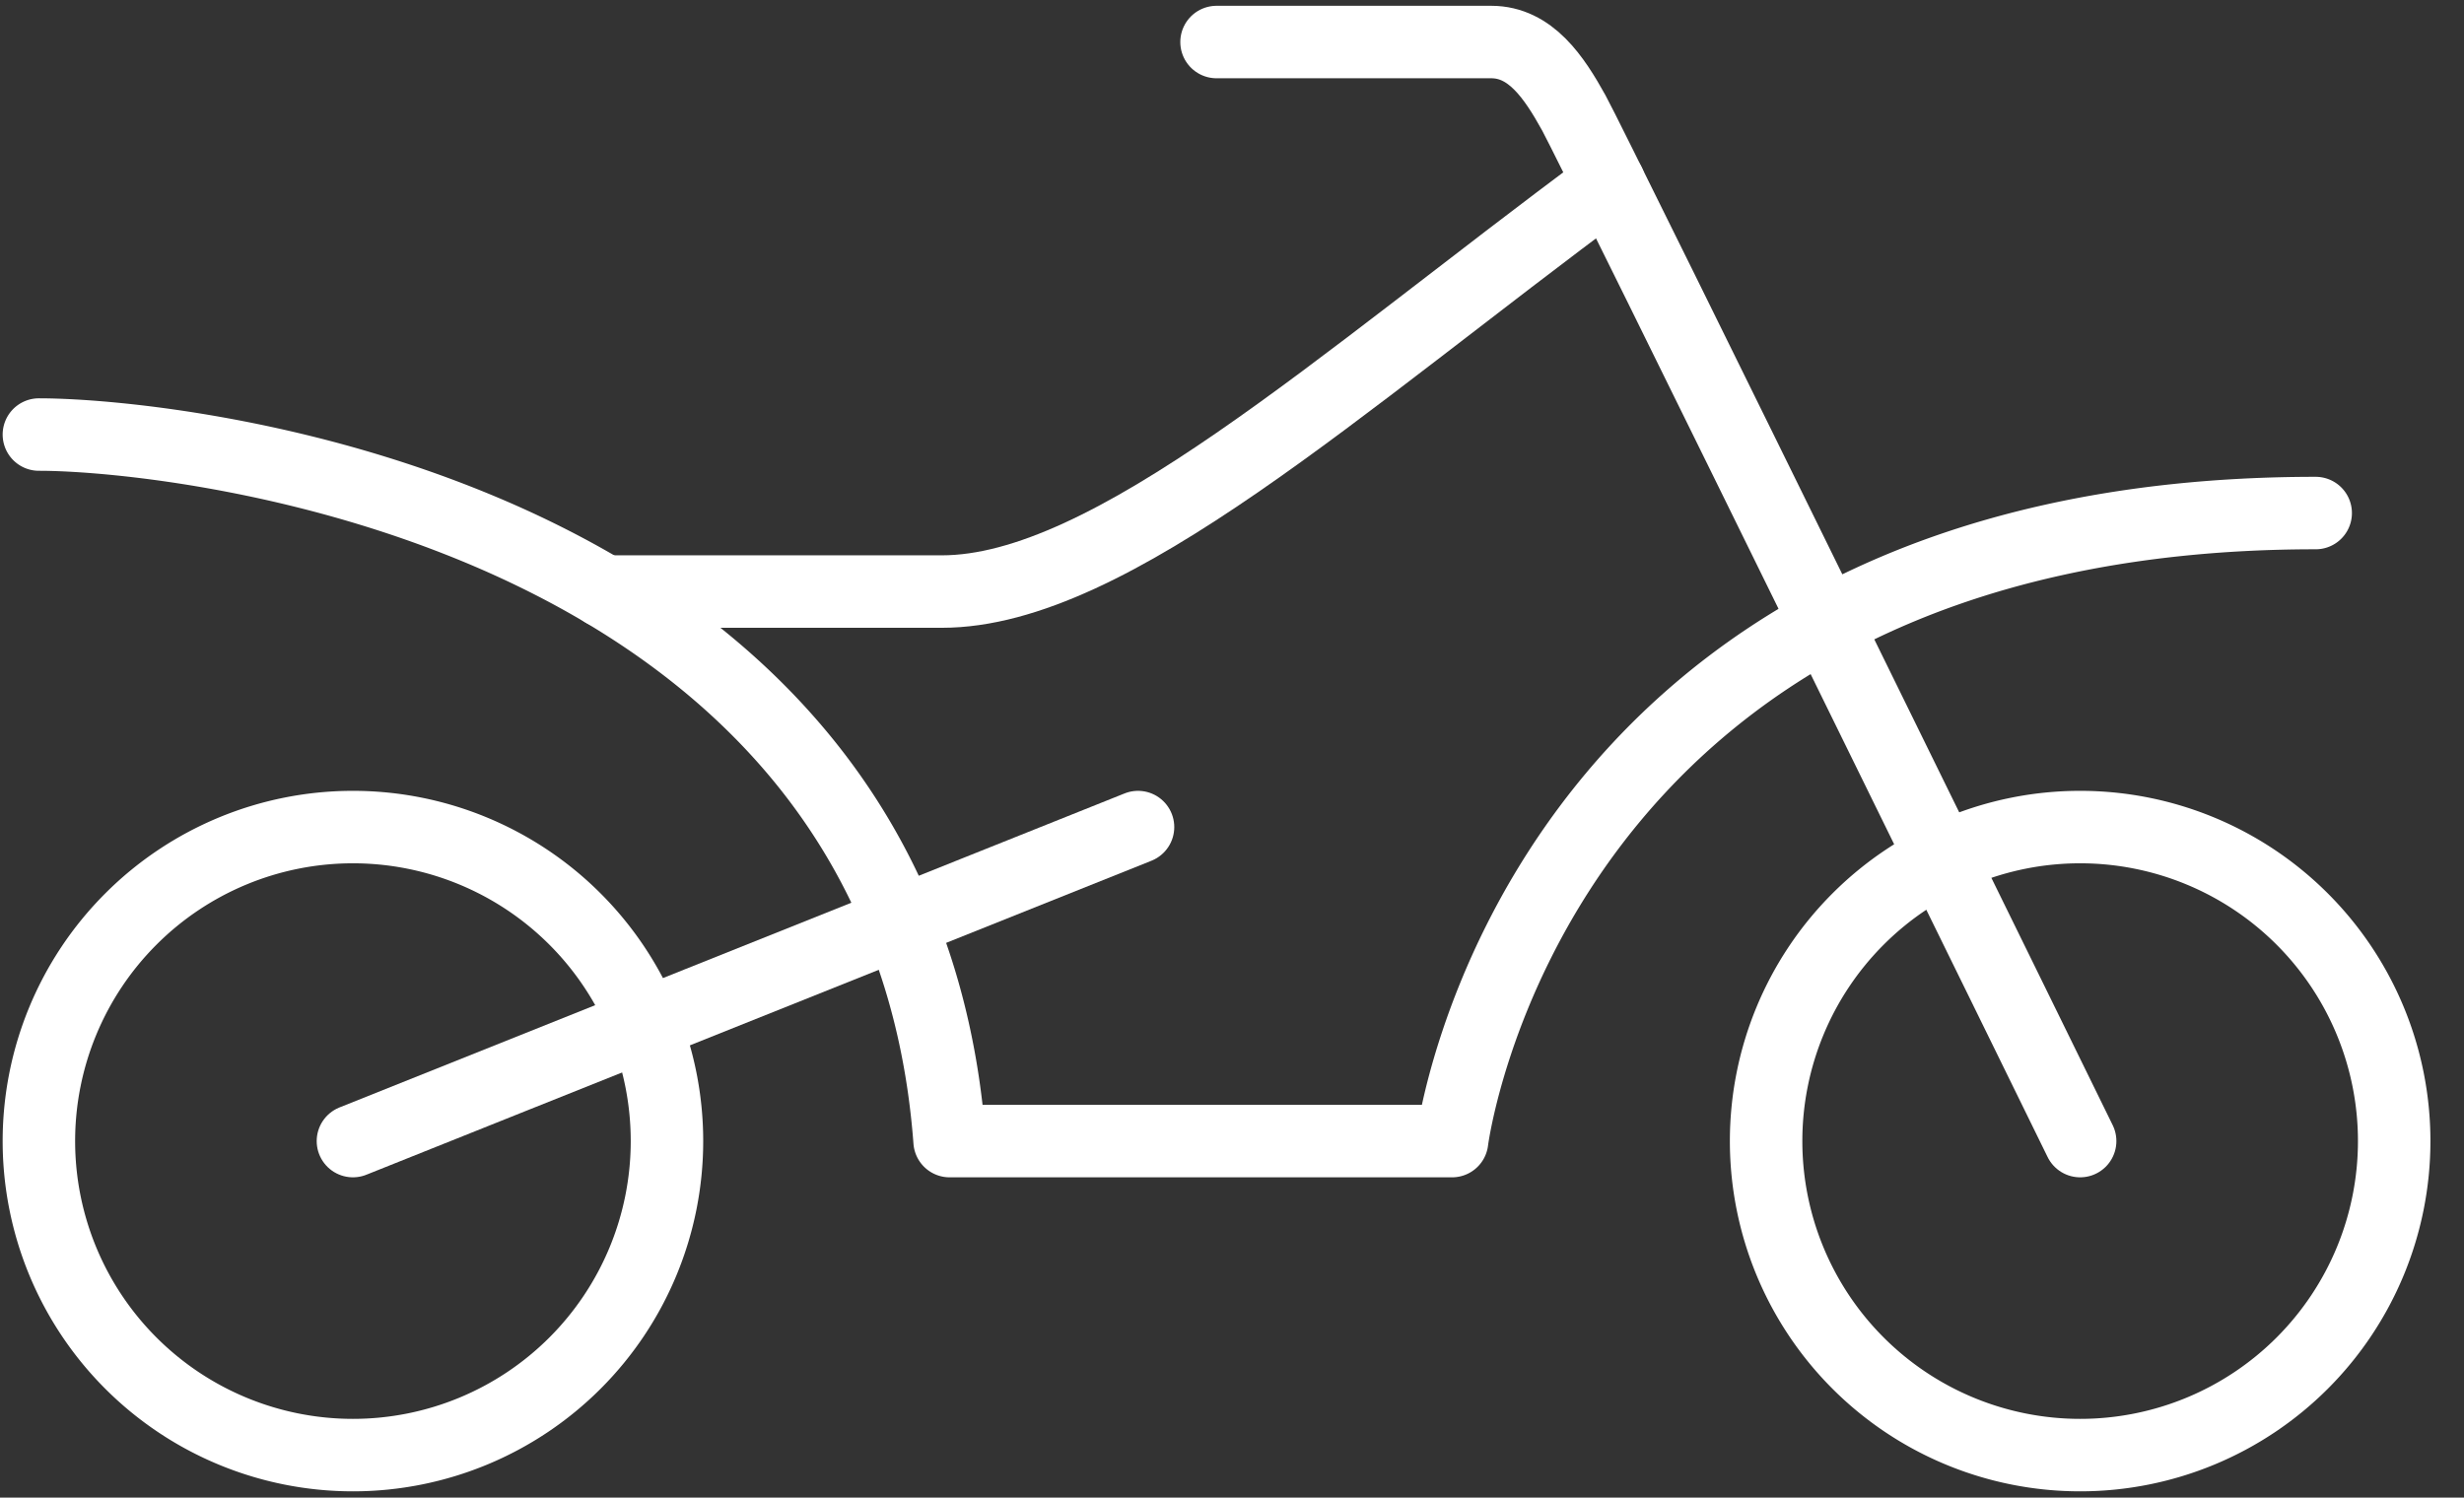
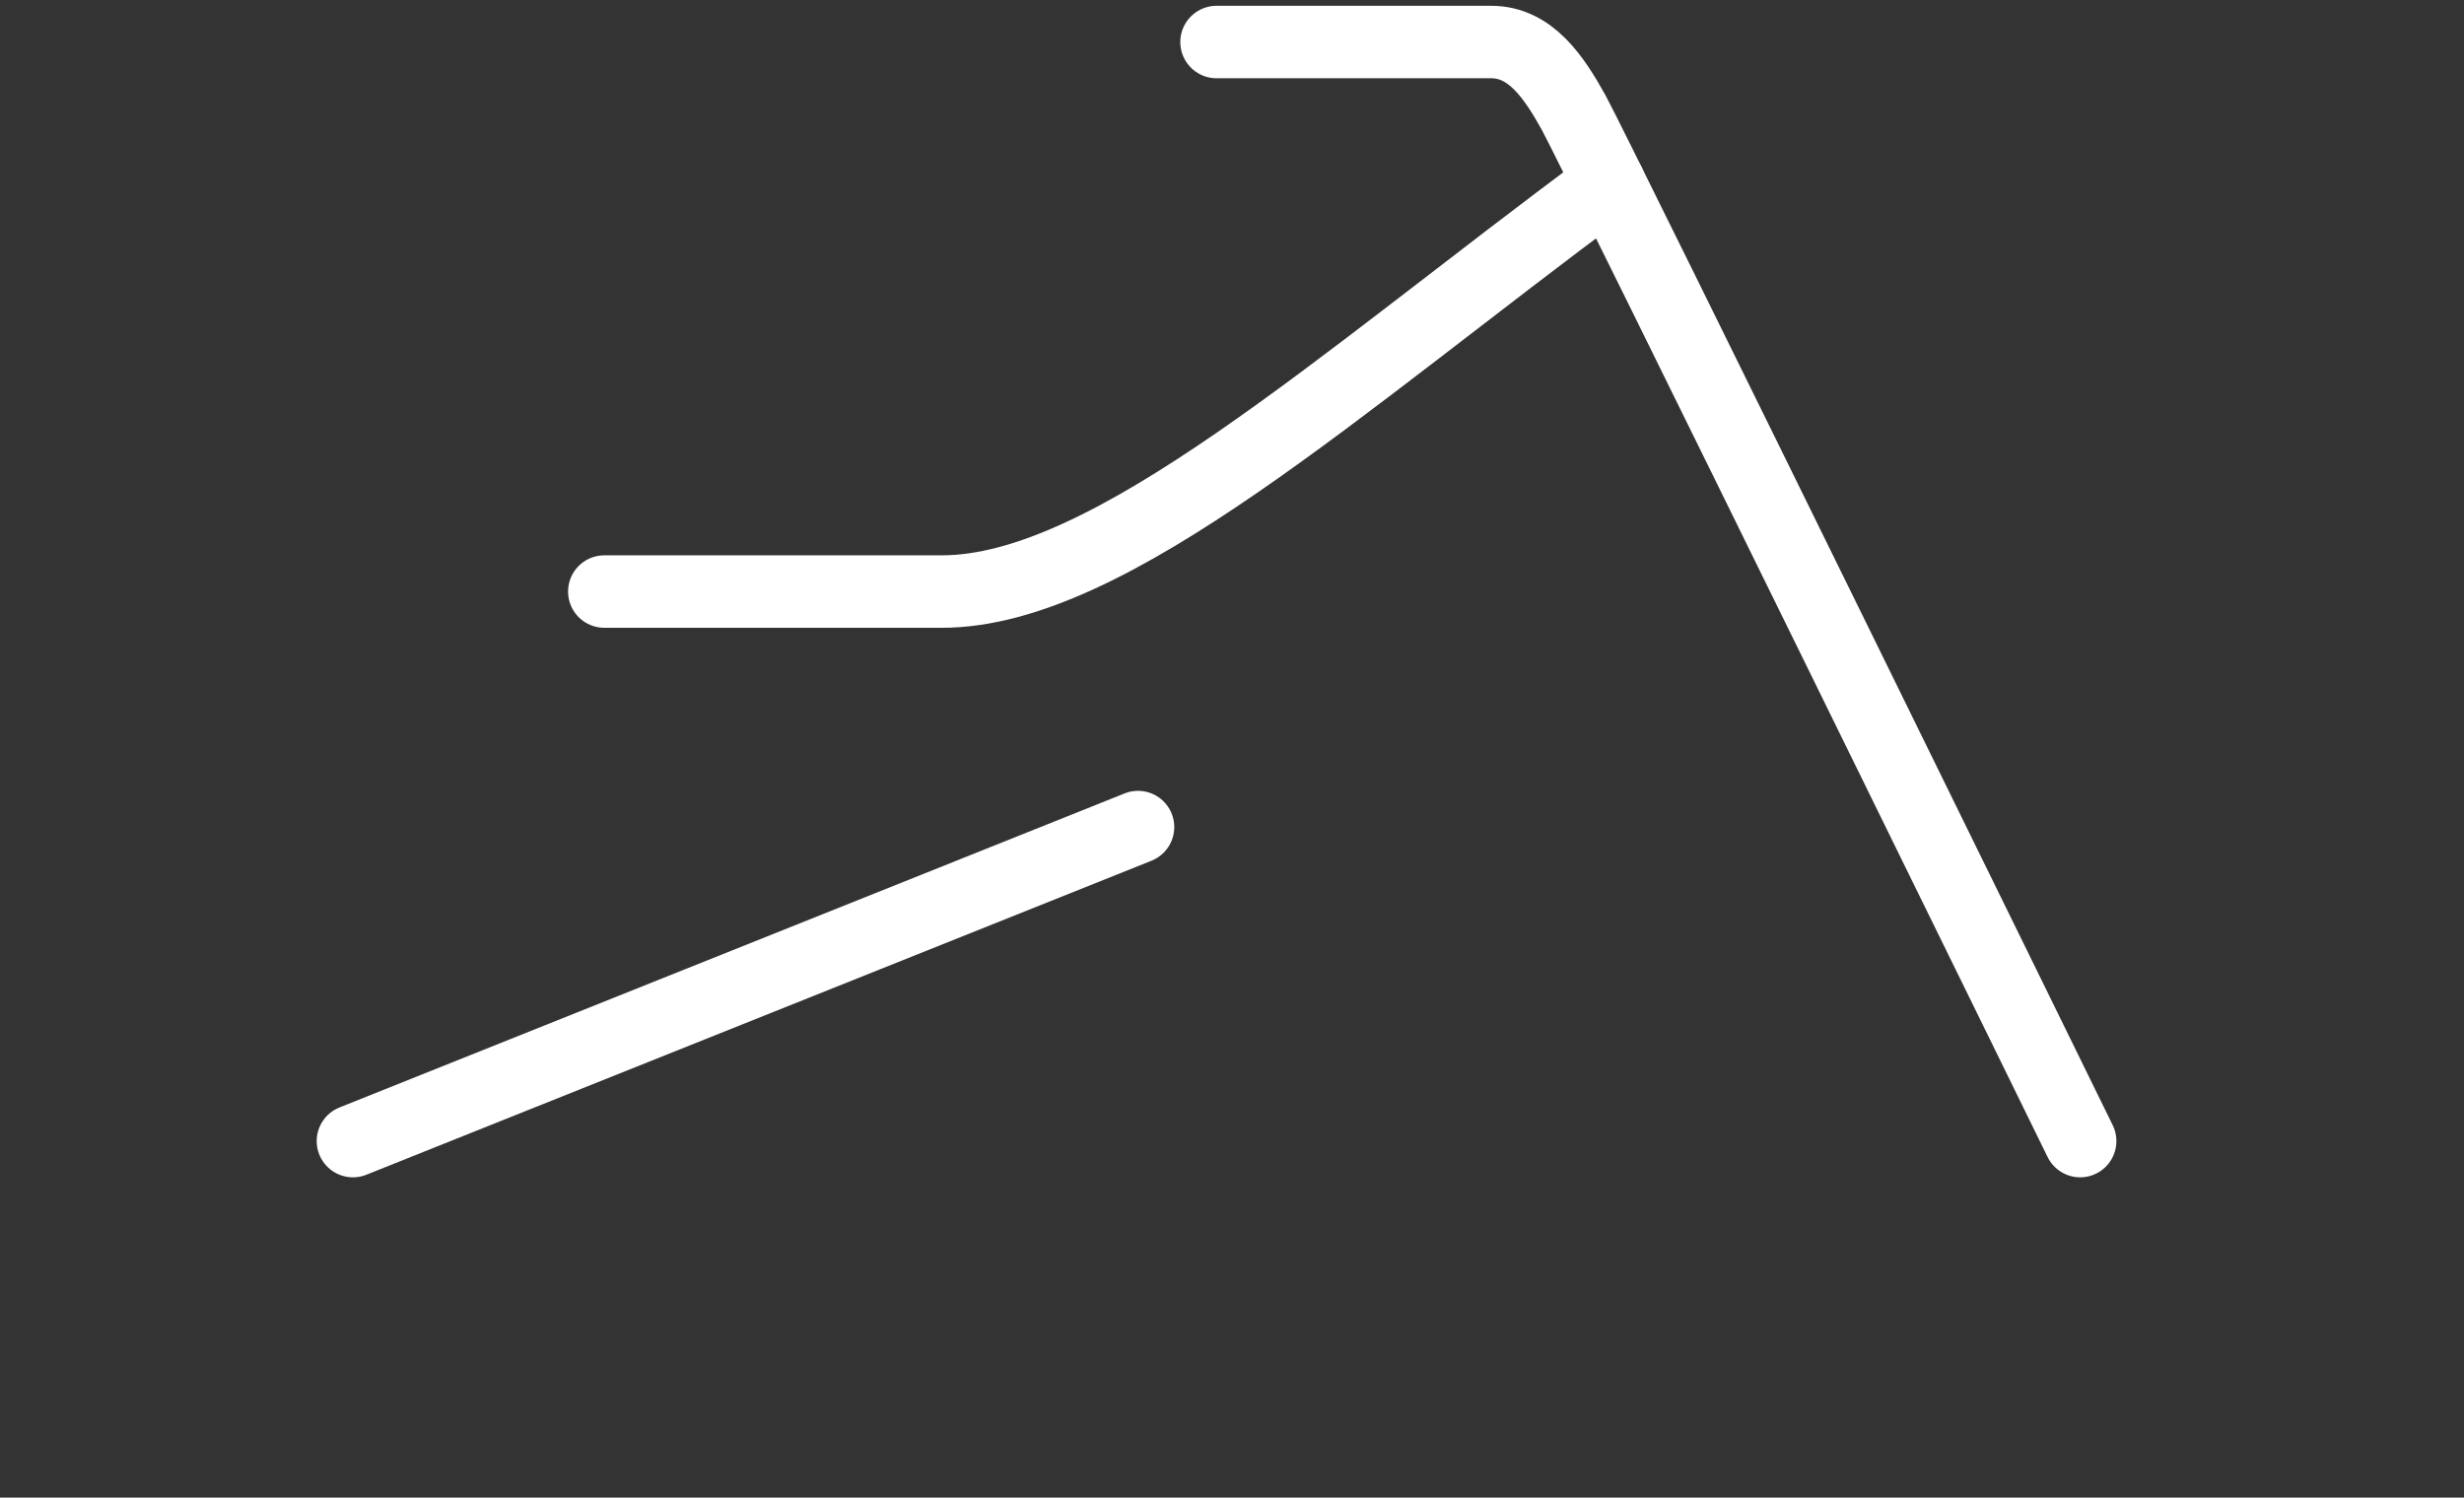
<svg xmlns="http://www.w3.org/2000/svg" width="51" height="31" viewBox="0 0 51 31" fill="none">
  <rect x="0" y="0" width="51" height="31" fill="#333333" stroke="none" />
-   <path d="M7.305 30.12a6.5 6.5 0 100-13 6.5 6.5 0 000 13zm35.75 0a6.5 6.5 0 100-13 6.5 6.5 0 000 13zM.805 8.995c3.006 0 17.875 1.625 18.85 14.625h10.4s1.625-13 17.875-13" stroke="#fff" stroke-width="1.5" stroke-linecap="round" stroke-linejoin="round" />
  <path d="M12.508 12.245h6.987c3.494 0 8.207-4.306 13.813-8.45" stroke="#fff" stroke-width="1.5" stroke-linecap="round" stroke-linejoin="round" />
  <path d="M25.18.87h5.687c.813 0 1.3.731 1.706 1.463.407.73 10.482 21.287 10.482 21.287m-19.5-6.5l-16.25 6.5" stroke="#fff" stroke-width="1.5" stroke-linecap="round" stroke-linejoin="round" />
</svg>